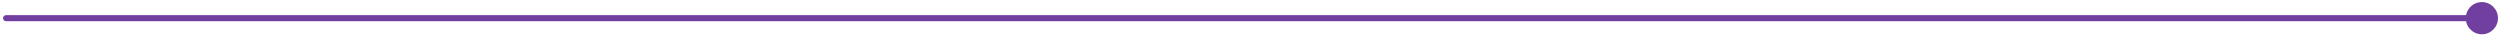
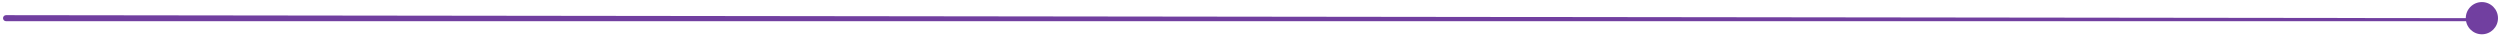
<svg xmlns="http://www.w3.org/2000/svg" width="414" height="6" viewBox="0 0 414 6" fill="none">
-   <path d="M413.667 3.01C413.667 1.537 412.473 0.343 411 0.343C409.527 0.343 408.333 1.537 408.333 3.01C408.333 4.483 409.527 5.677 411 5.677C412.473 5.677 413.667 4.483 413.667 3.01ZM1 2.51C0.724 2.51 0.5 2.734 0.5 3.01C0.5 3.286 0.724 3.51 1 3.51L1 2.51ZM411 3.01L411 2.51L1 2.51L1 3.01L1 3.51L411 3.51L411 3.01Z" fill="#713FA0" />
+   <path d="M413.667 3.01C413.667 1.537 412.473 0.343 411 0.343C409.527 0.343 408.333 1.537 408.333 3.01C408.333 4.483 409.527 5.677 411 5.677C412.473 5.677 413.667 4.483 413.667 3.01ZM1 2.51C0.724 2.51 0.5 2.734 0.5 3.01C0.5 3.286 0.724 3.51 1 3.51L1 2.51ZM411 3.01L1 2.51L1 3.01L1 3.51L411 3.51L411 3.01Z" fill="#713FA0" />
</svg>